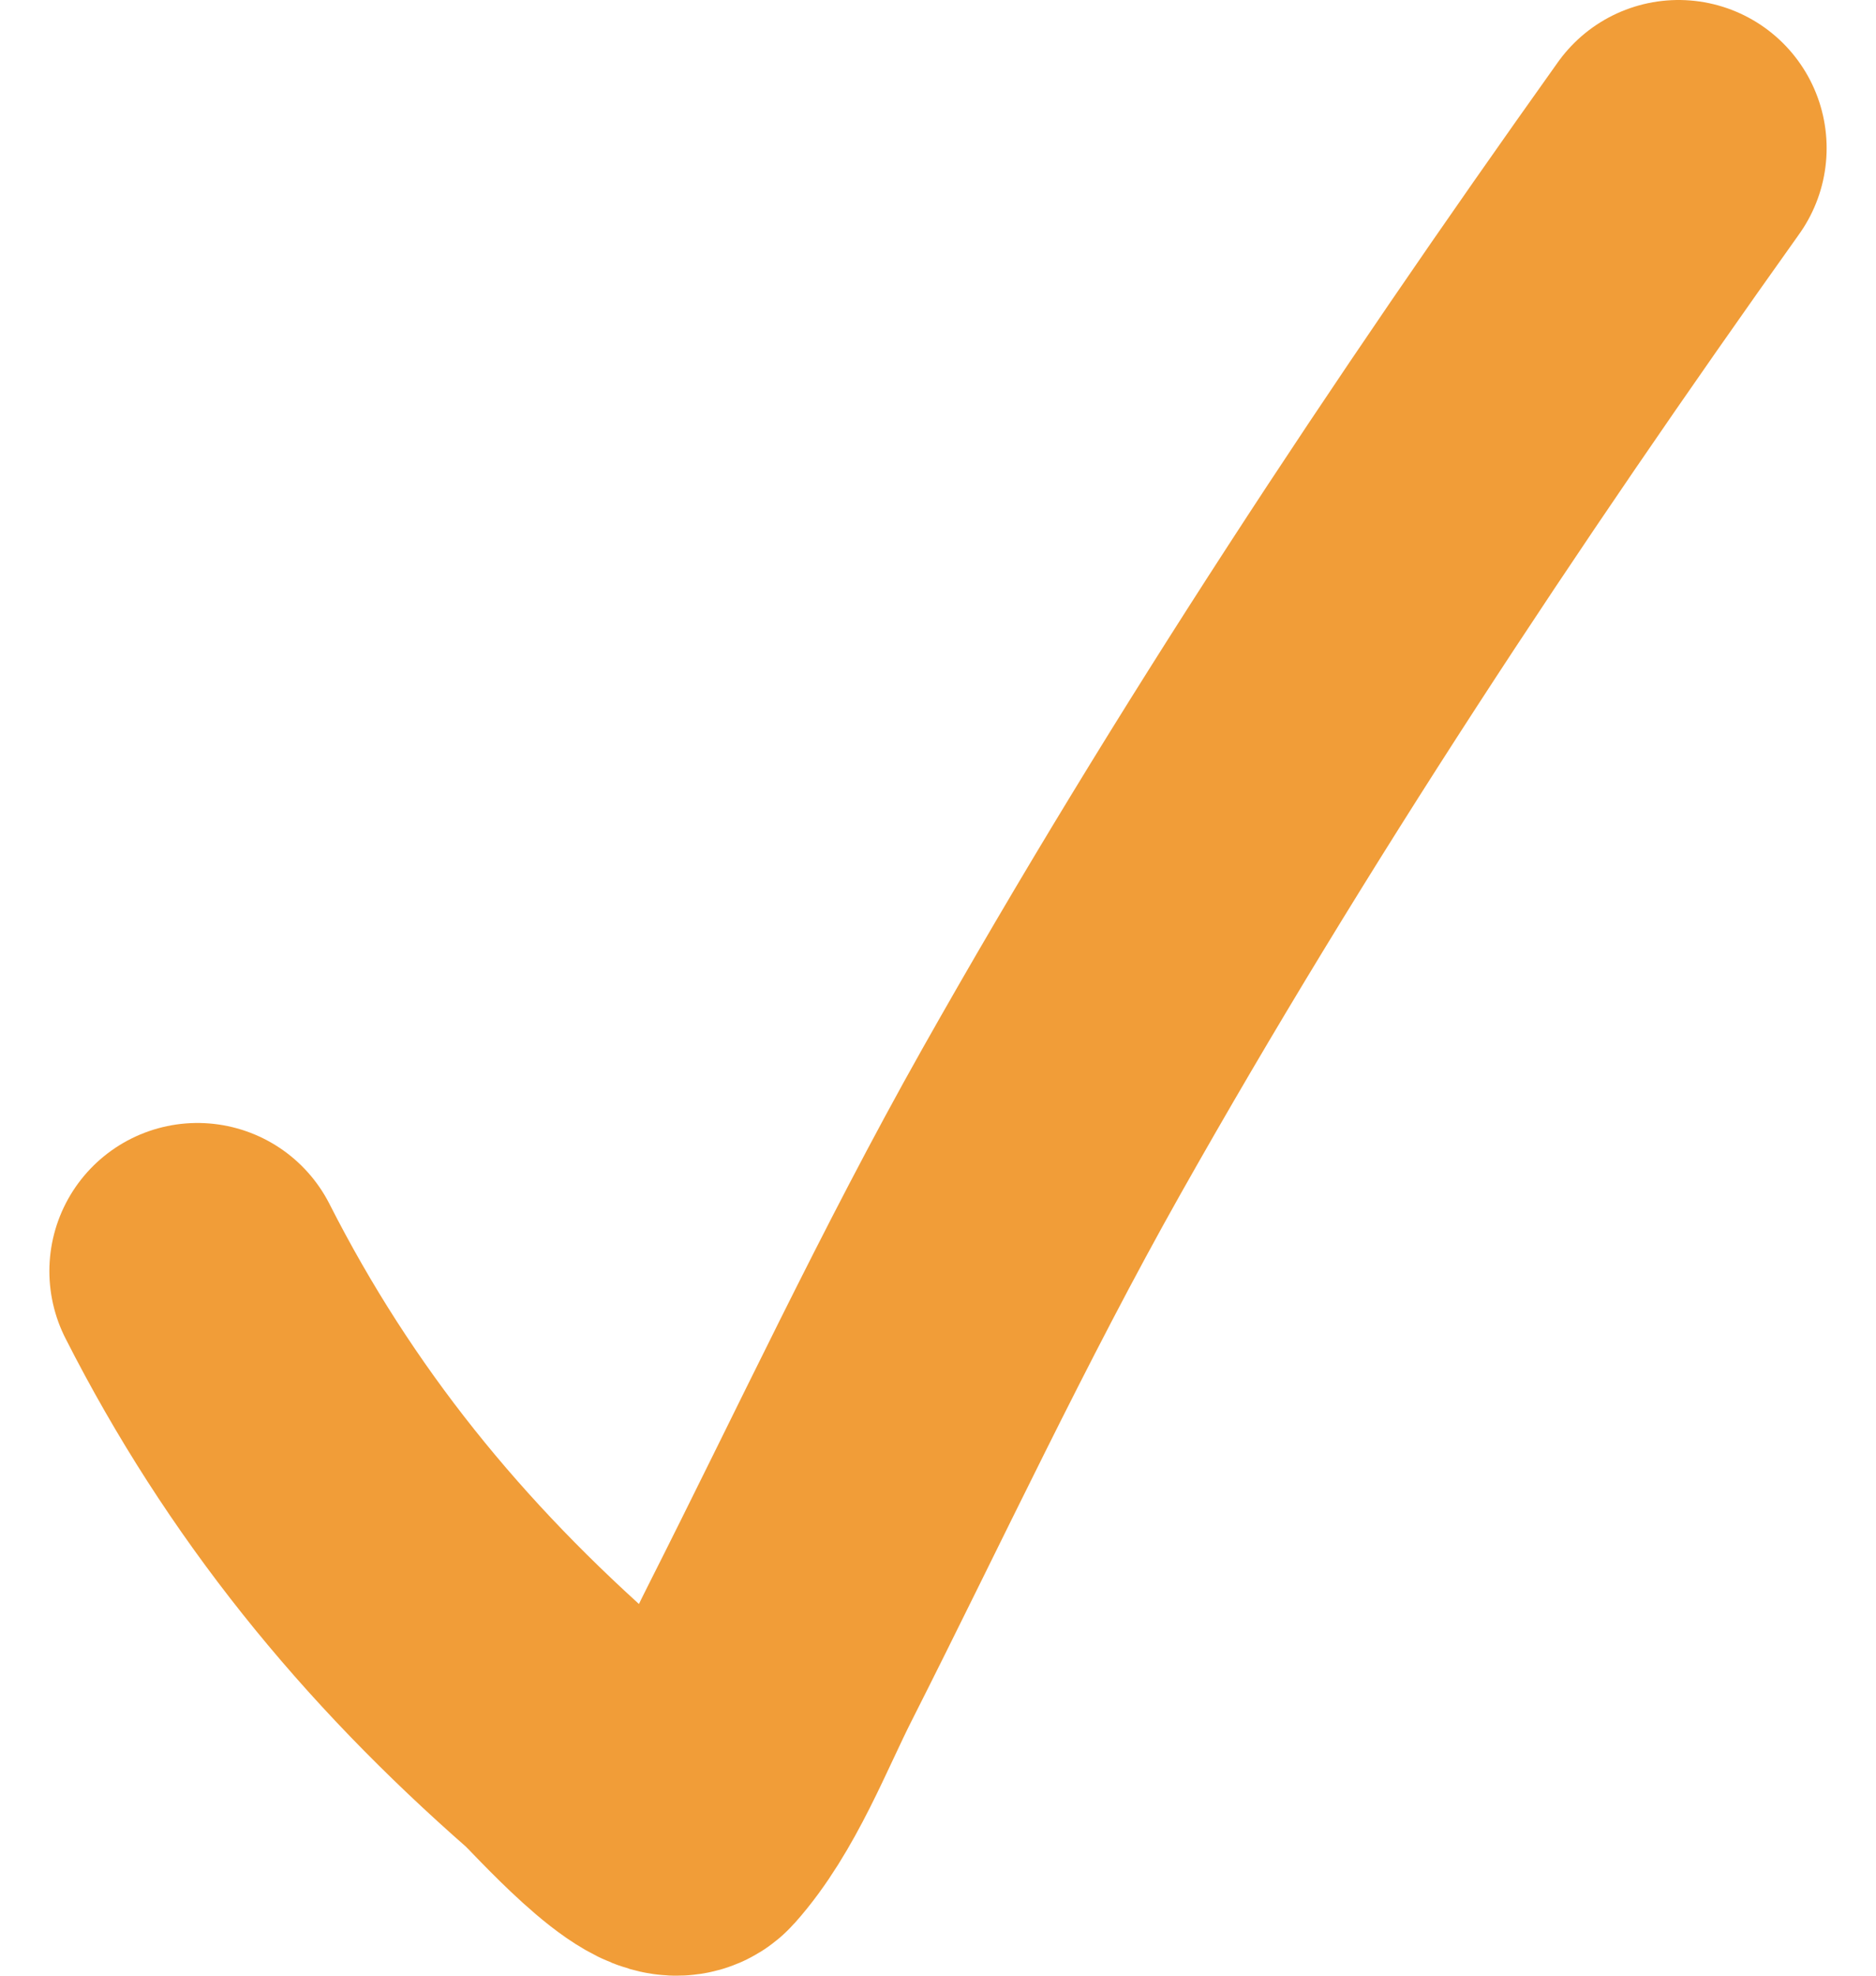
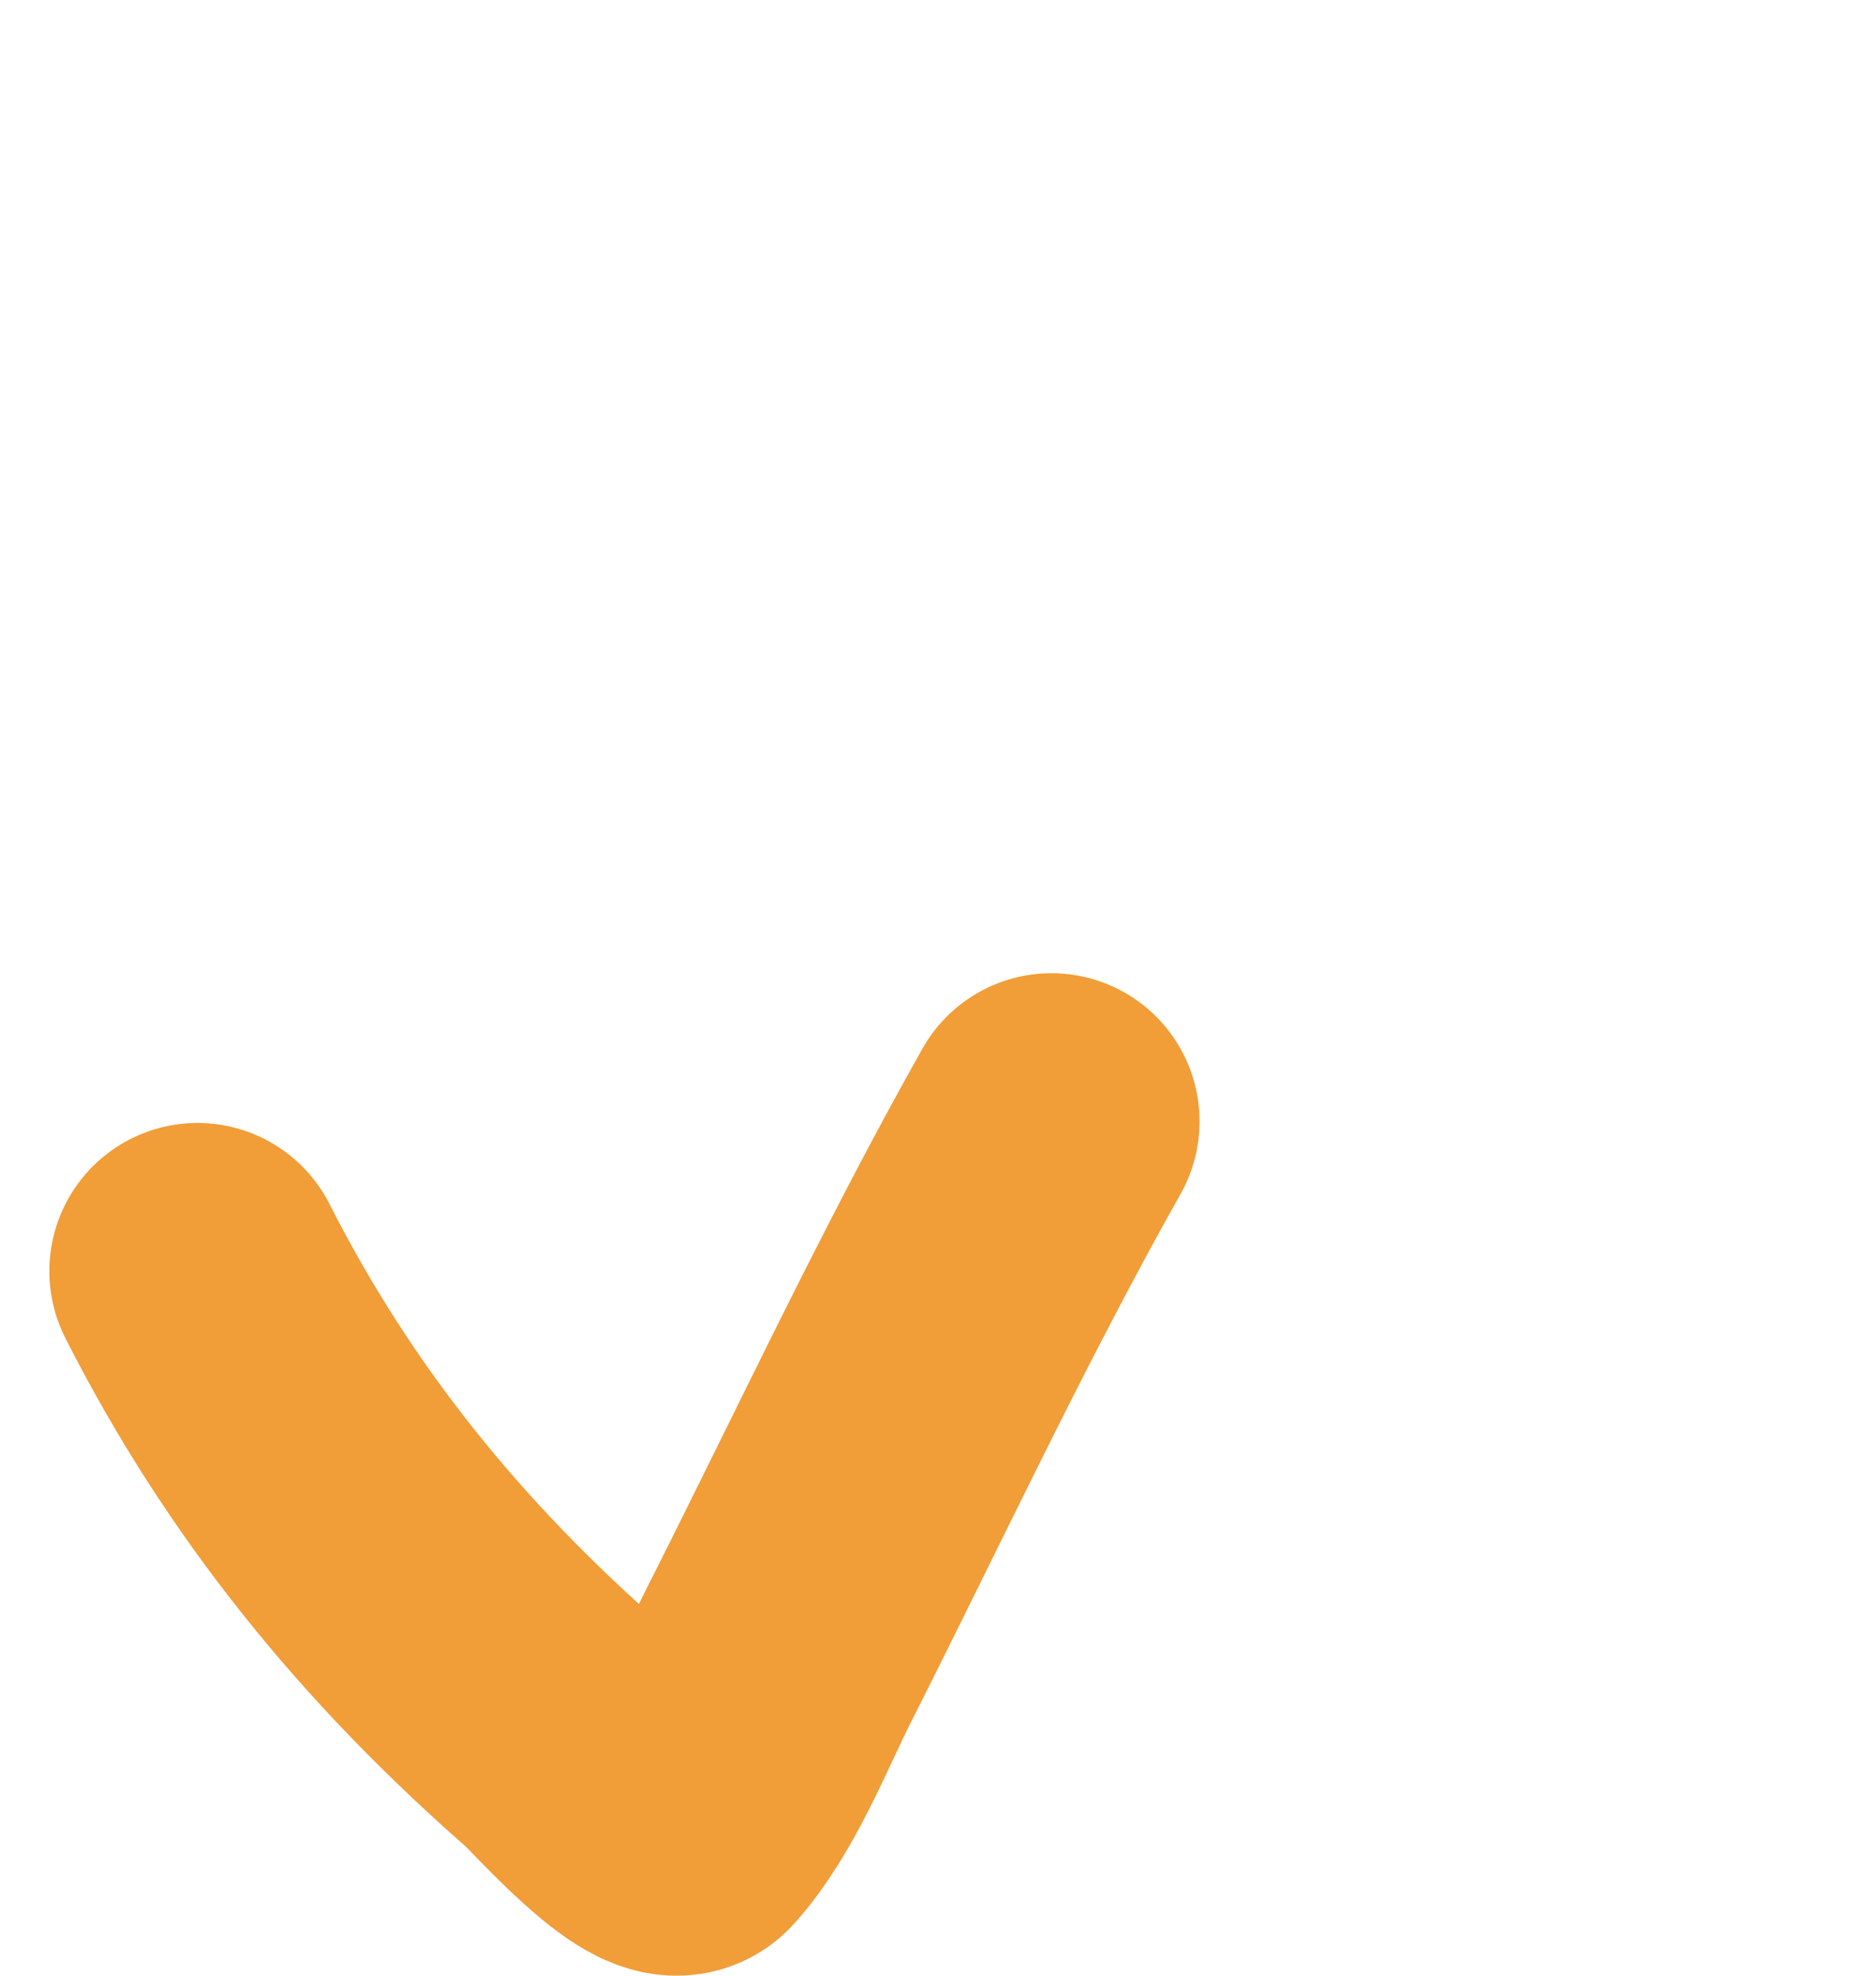
<svg xmlns="http://www.w3.org/2000/svg" width="19" height="20" viewBox="0 0 19 20" fill="none">
-   <path d="M2 12.868C2.933 14.704 4.166 16.219 5.737 17.592C5.851 17.692 6.732 18.69 6.93 18.468C7.351 17.997 7.621 17.281 7.895 16.742C8.805 14.943 9.657 13.112 10.649 11.352C12.559 7.965 14.735 4.678 17 1.5" stroke="#F19D38" stroke-width="3" stroke-linecap="round" />
+   <path d="M2 12.868C2.933 14.704 4.166 16.219 5.737 17.592C5.851 17.692 6.732 18.69 6.93 18.468C7.351 17.997 7.621 17.281 7.895 16.742C8.805 14.943 9.657 13.112 10.649 11.352" stroke="#F19D38" stroke-width="3" stroke-linecap="round" />
</svg>